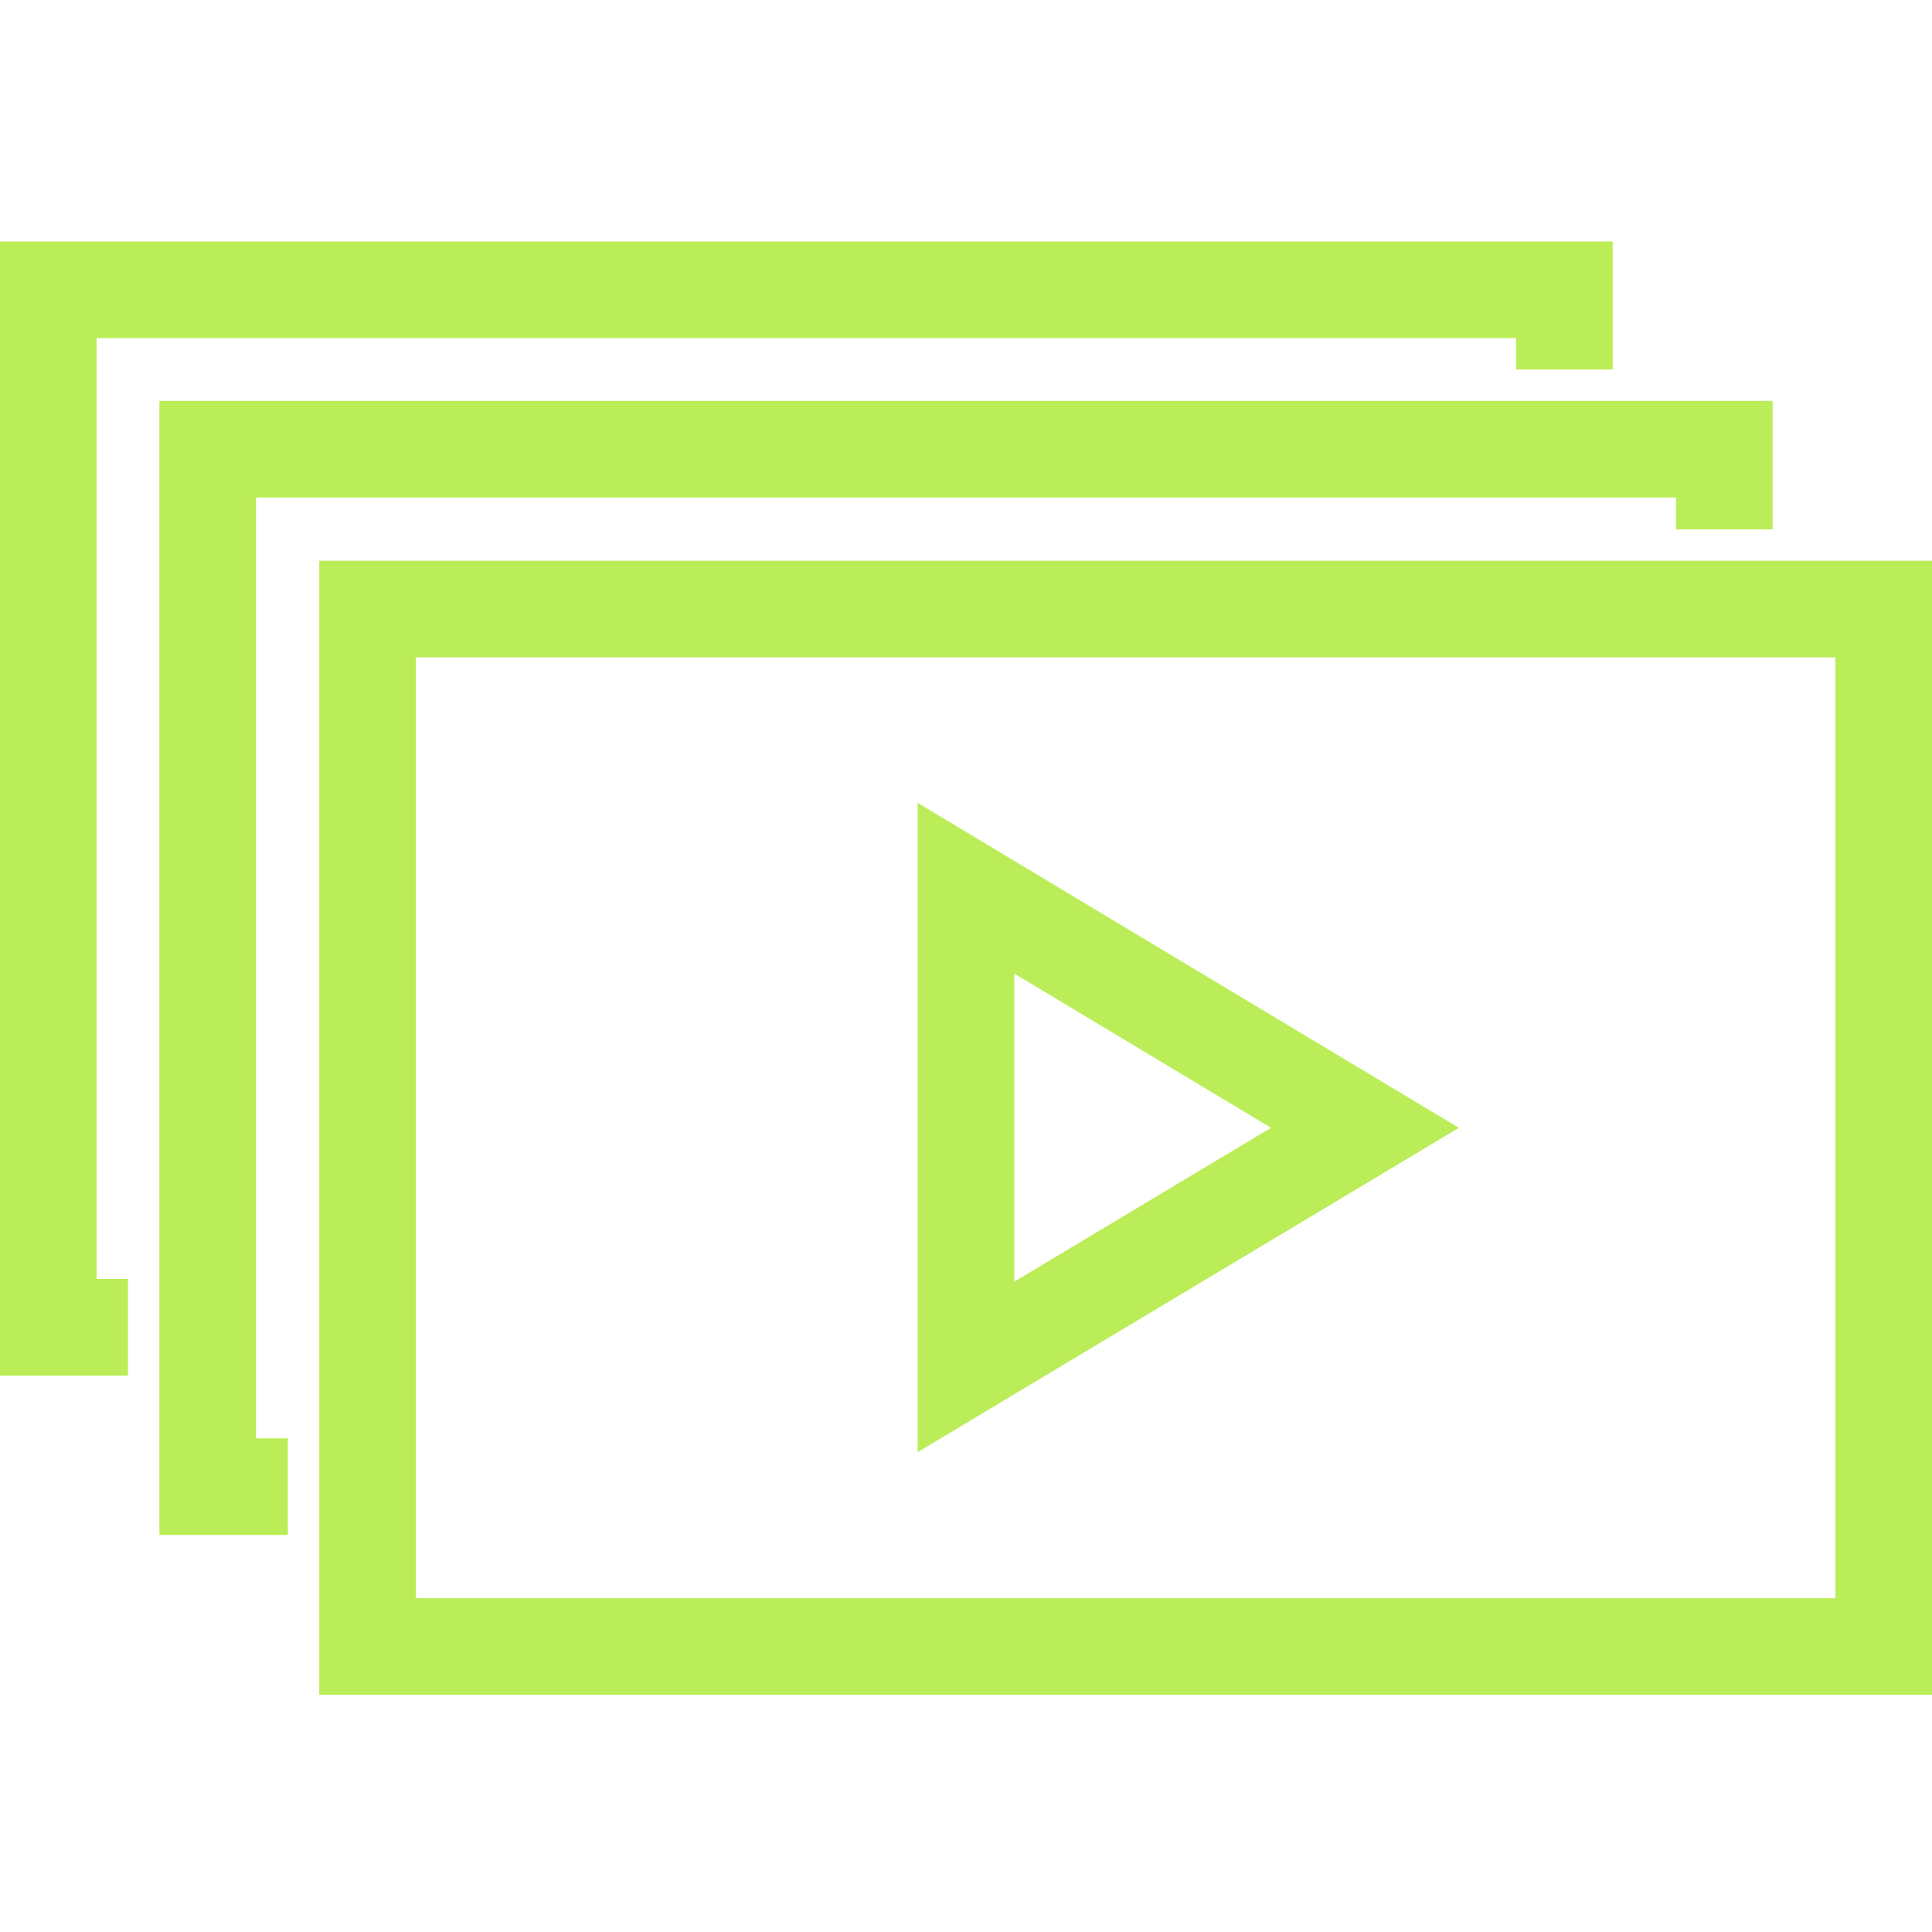
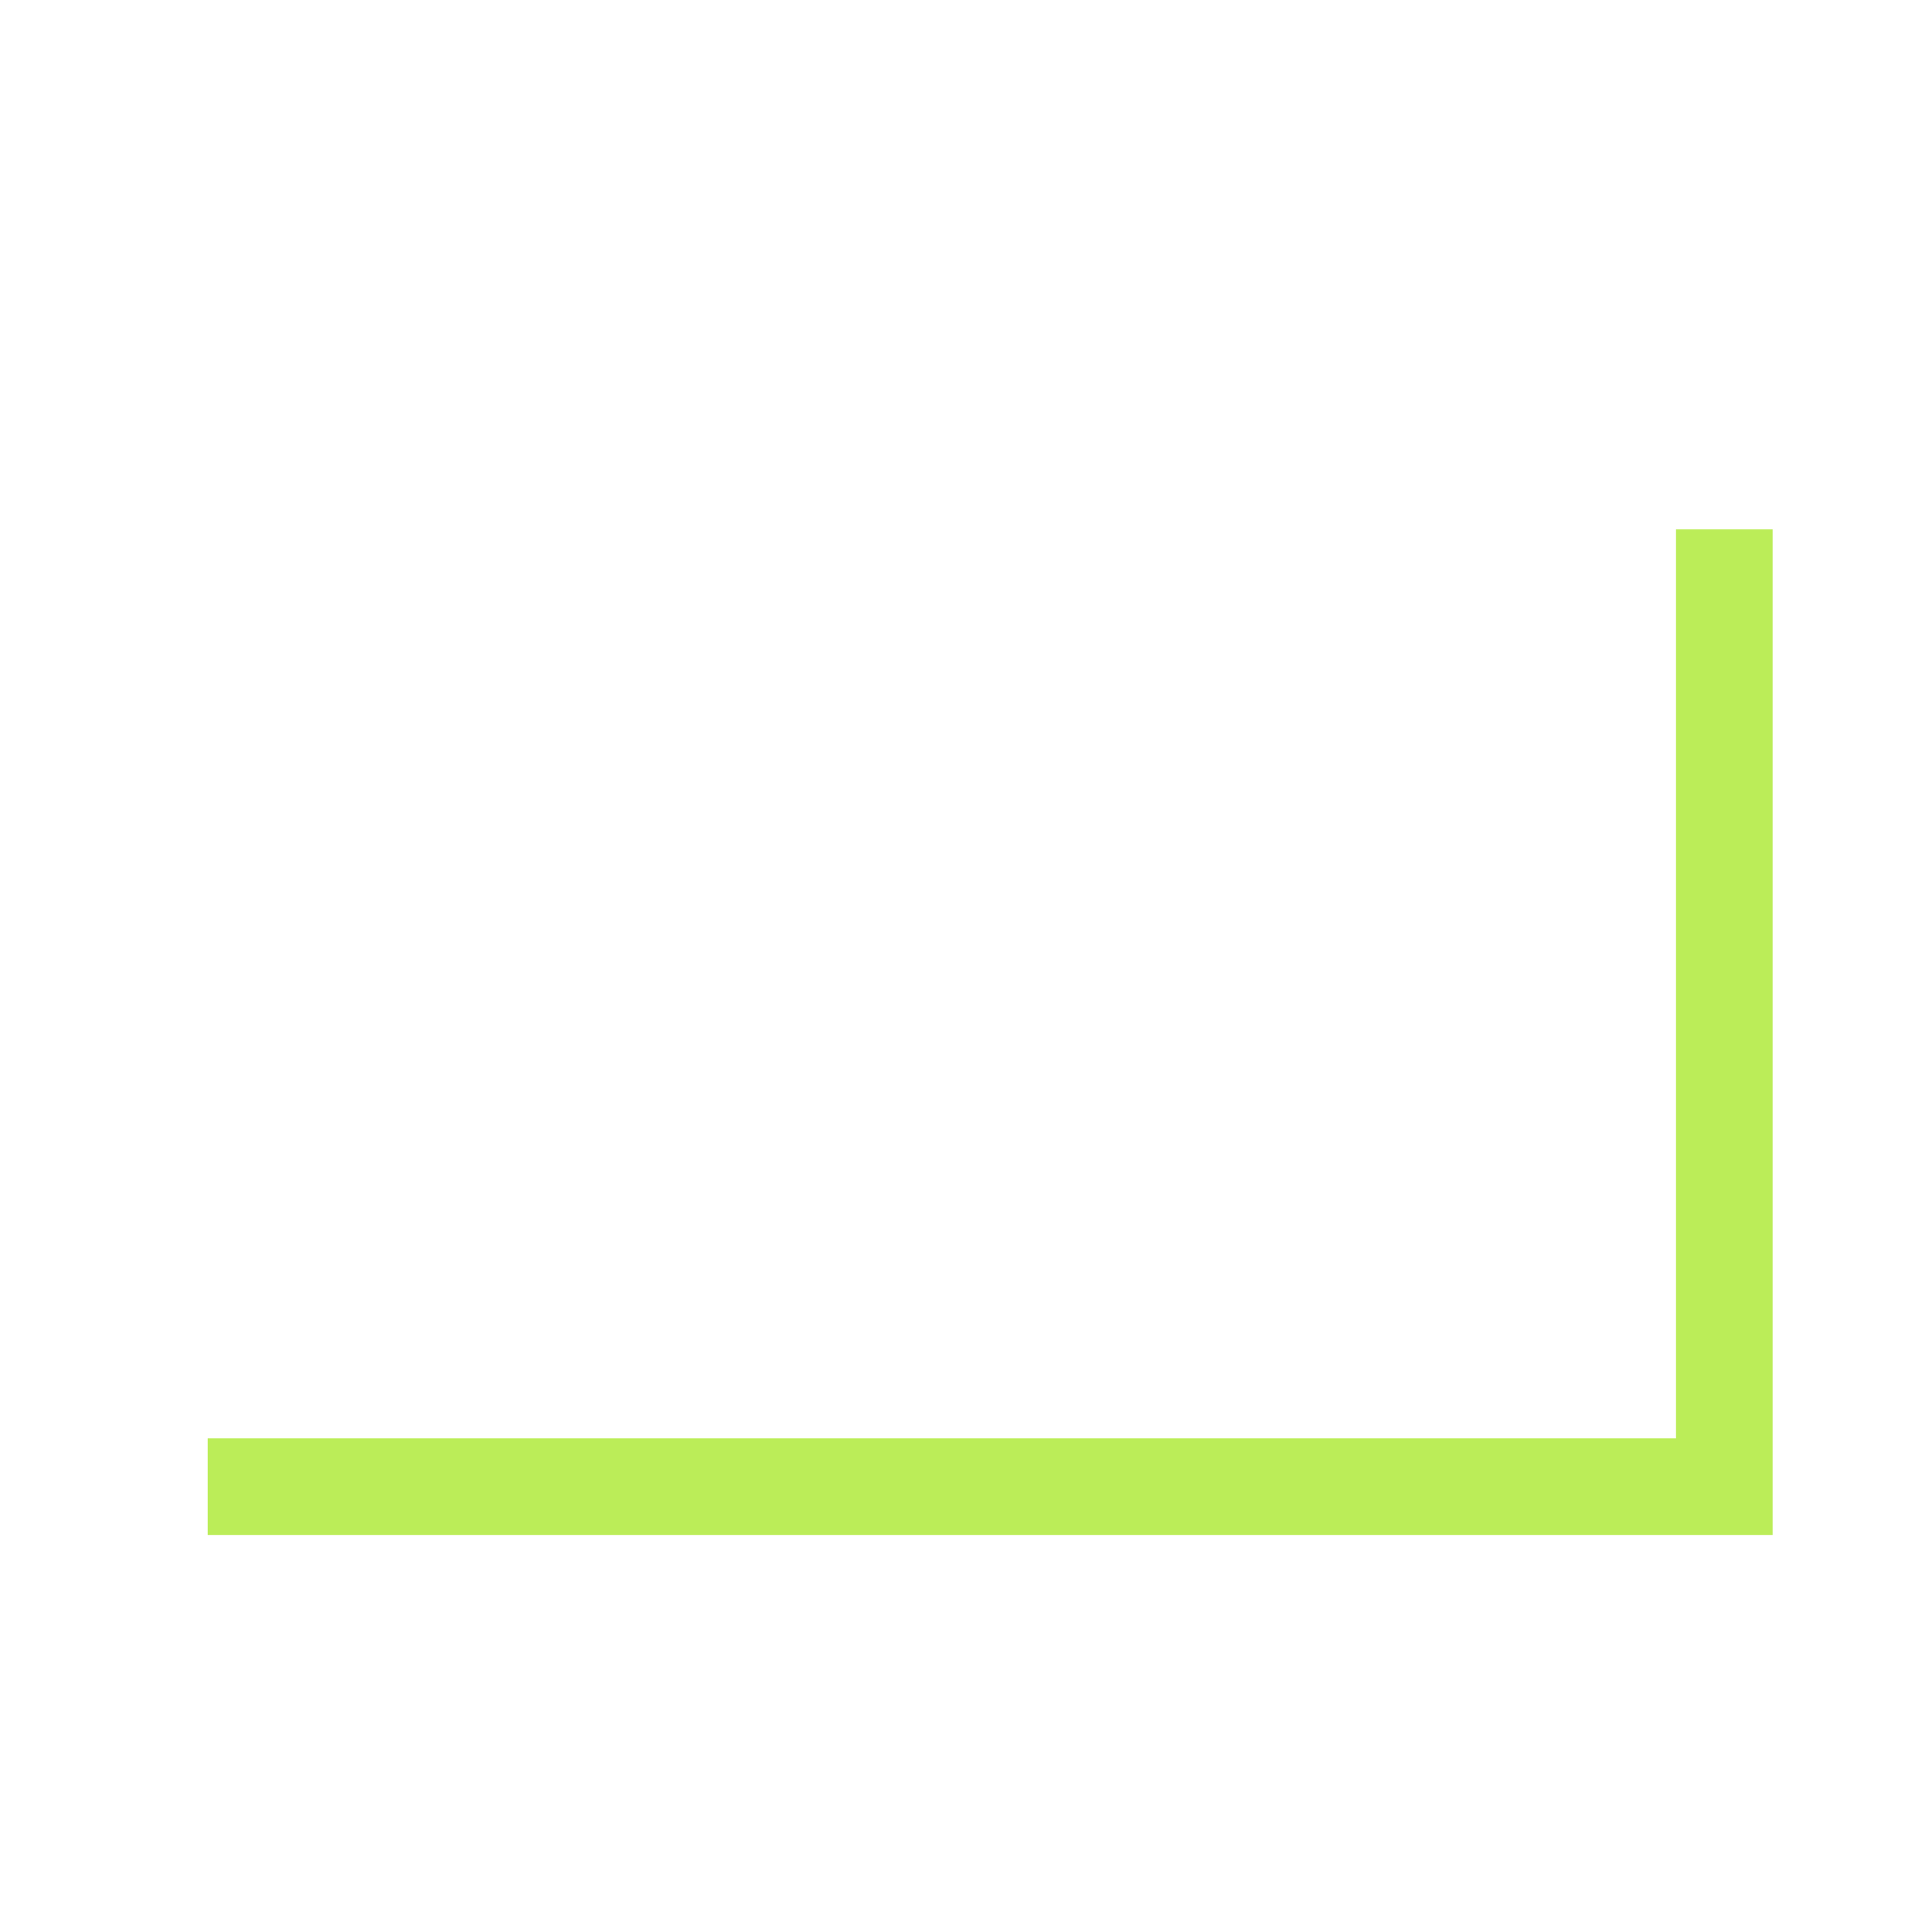
<svg xmlns="http://www.w3.org/2000/svg" width="40" height="40" viewBox="0 0 40 40" fill="none">
-   <path d="M39 12.61H7.61V34.09H39V12.61Z" stroke="#BBED58" stroke-width="2" stroke-miterlimit="10" />
-   <path d="M5.96 30.78H4.3V9.3H35.7V10.96" stroke="#BBED58" stroke-width="2" stroke-miterlimit="10" />
-   <path d="M2.65 27.48H1V6H32.39V7.65" stroke="#BBED58" stroke-width="2" stroke-miterlimit="10" />
-   <path d="M20 18.39V28.3L28.26 23.35L20 18.39Z" stroke="#BBED58" stroke-width="2" stroke-miterlimit="10" />
+   <path d="M5.96 30.78H4.3H35.7V10.96" stroke="#BBED58" stroke-width="2" stroke-miterlimit="10" />
</svg>